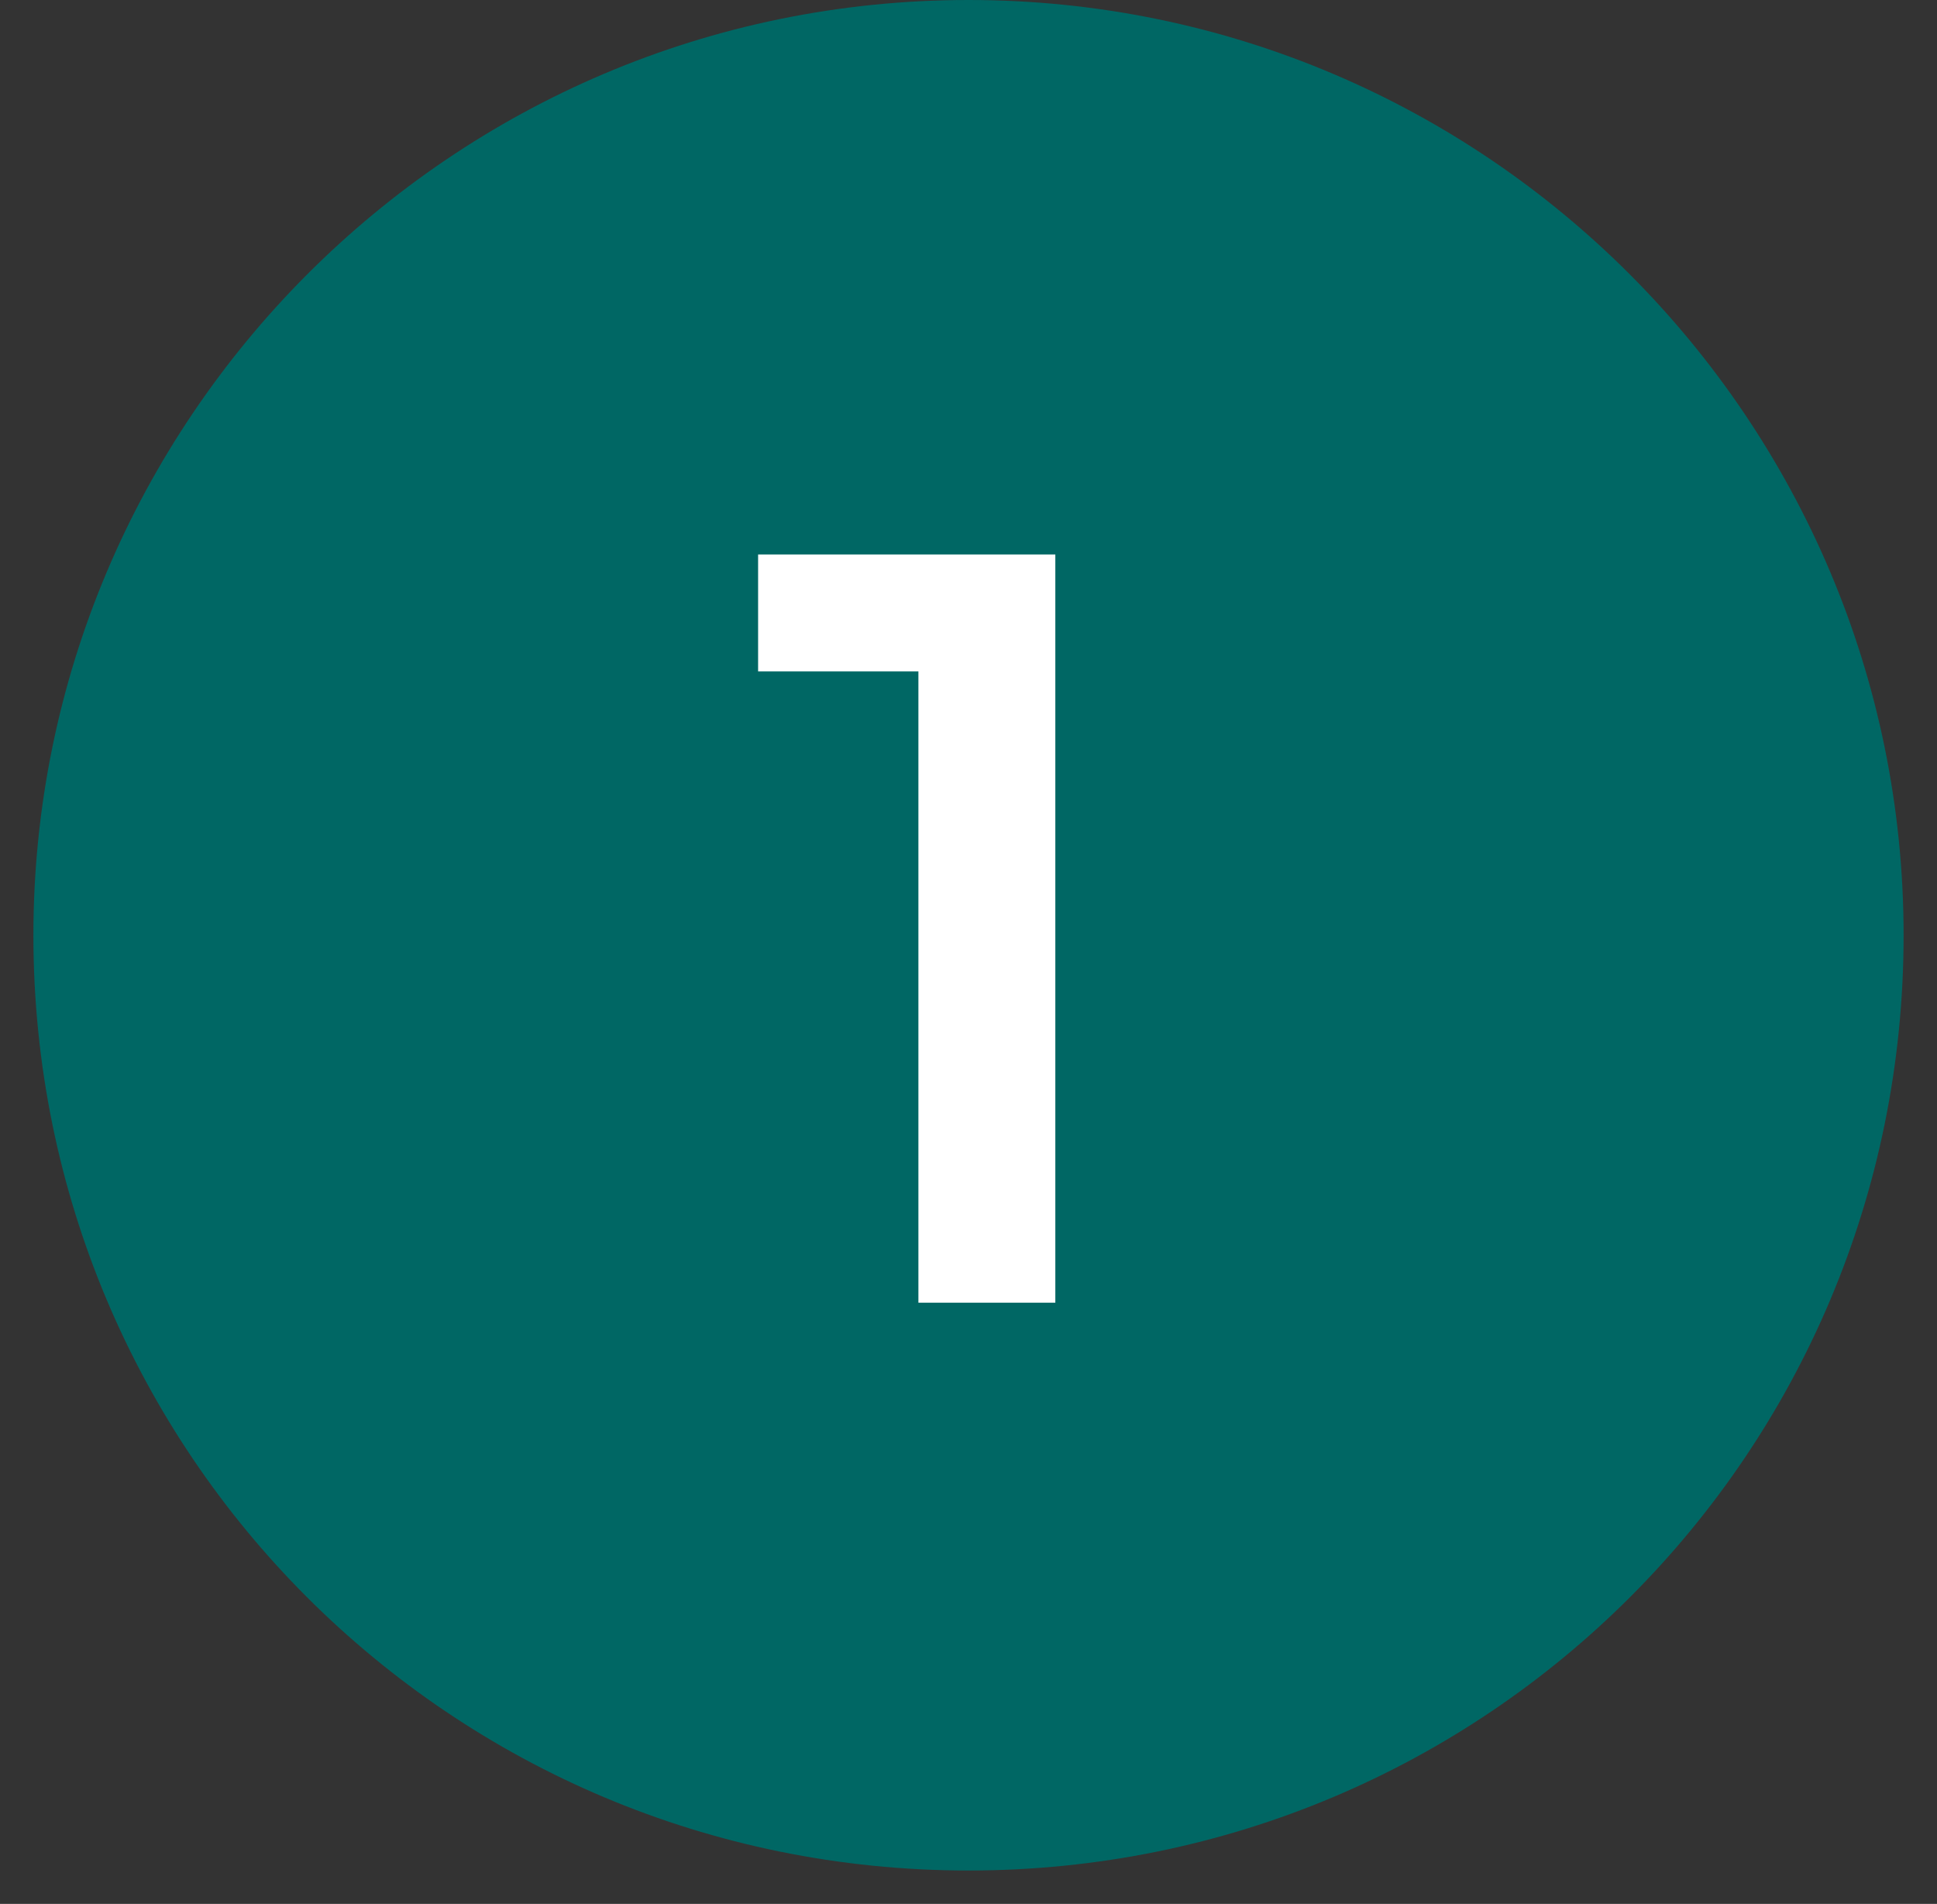
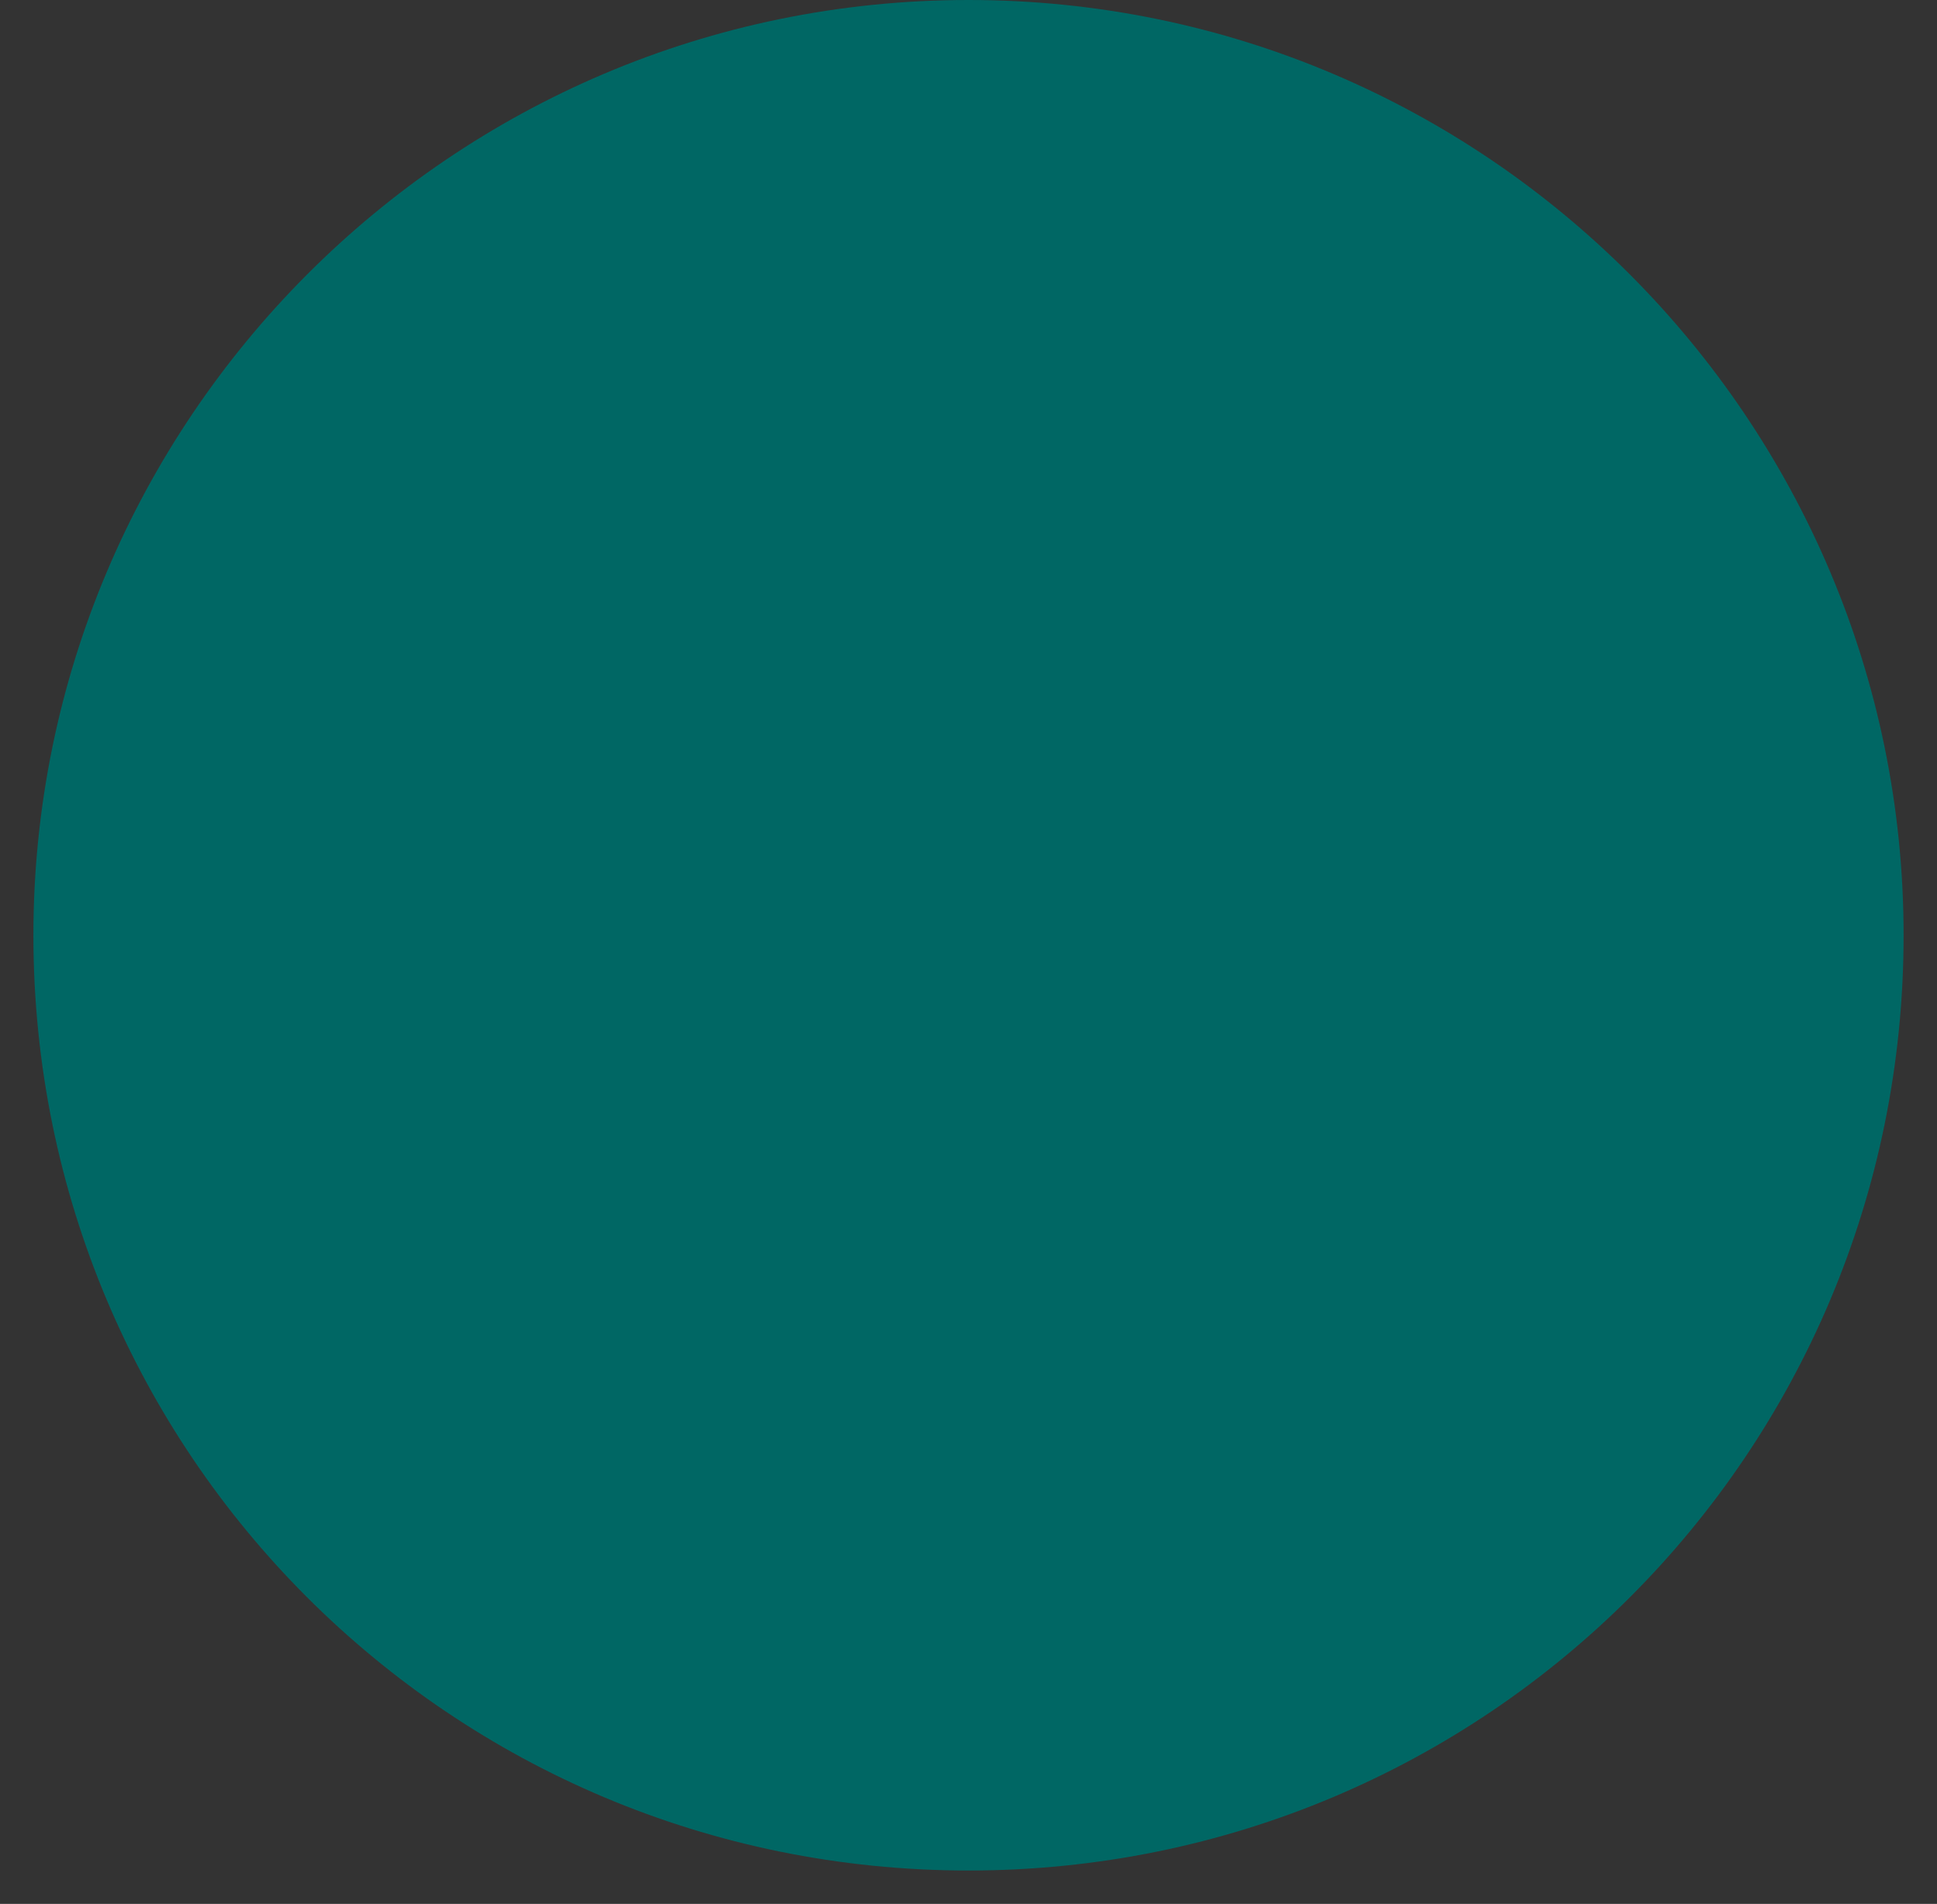
<svg xmlns="http://www.w3.org/2000/svg" xmlns:xlink="http://www.w3.org/1999/xlink" version="1.1" id="圖層_1" x="0px" y="0px" viewBox="0 0 58 57" style="enable-background:new 0 0 58 57;" xml:space="preserve">
  <rect x="0" y="0" width="58" height="57" fill="#333333" stroke="none" />
  <style type="text/css">
	.st0{clip-path:url(#SVGID_2_);}
	.st1{fill:#006764;}
	.st2{fill:#FFFFFF;}
</style>
  <g>
    <defs>
      <rect id="SVGID_1_" x="0.2" y="0" width="57" height="56" />
    </defs>
    <clipPath id="SVGID_2_">
      <use xlink:href="#SVGID_1_" style="overflow:visible;" />
    </clipPath>
    <g class="st0">
      <path class="st1" d="M57,28C57,12.6,44.5,0,29,0S1,12.6,1,28c0,15.5,12.5,28,28,28S57,43.5,57,28z" />
-       <path class="st2" d="M27.5,39V18.2l1.8,1.9h-6.6v-3.5h8.9V39H27.5z" />
    </g>
  </g>
</svg>